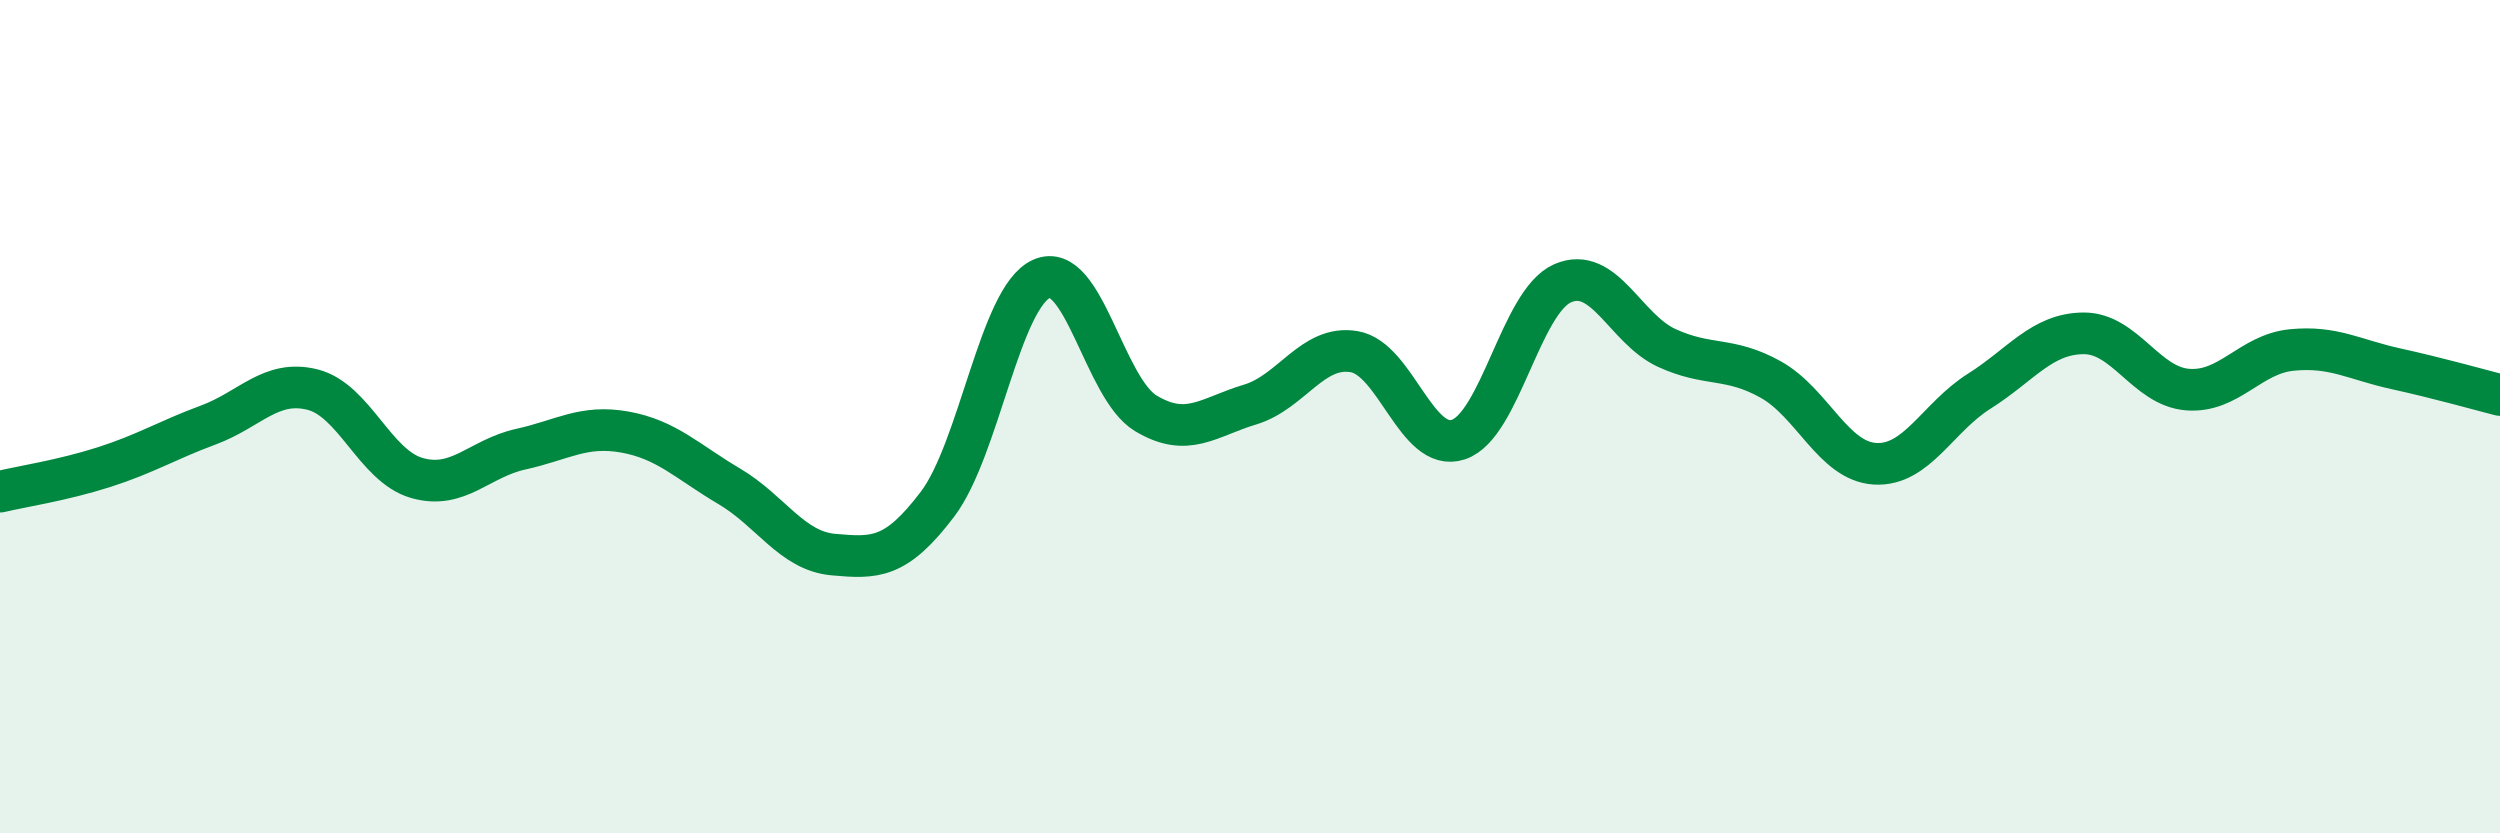
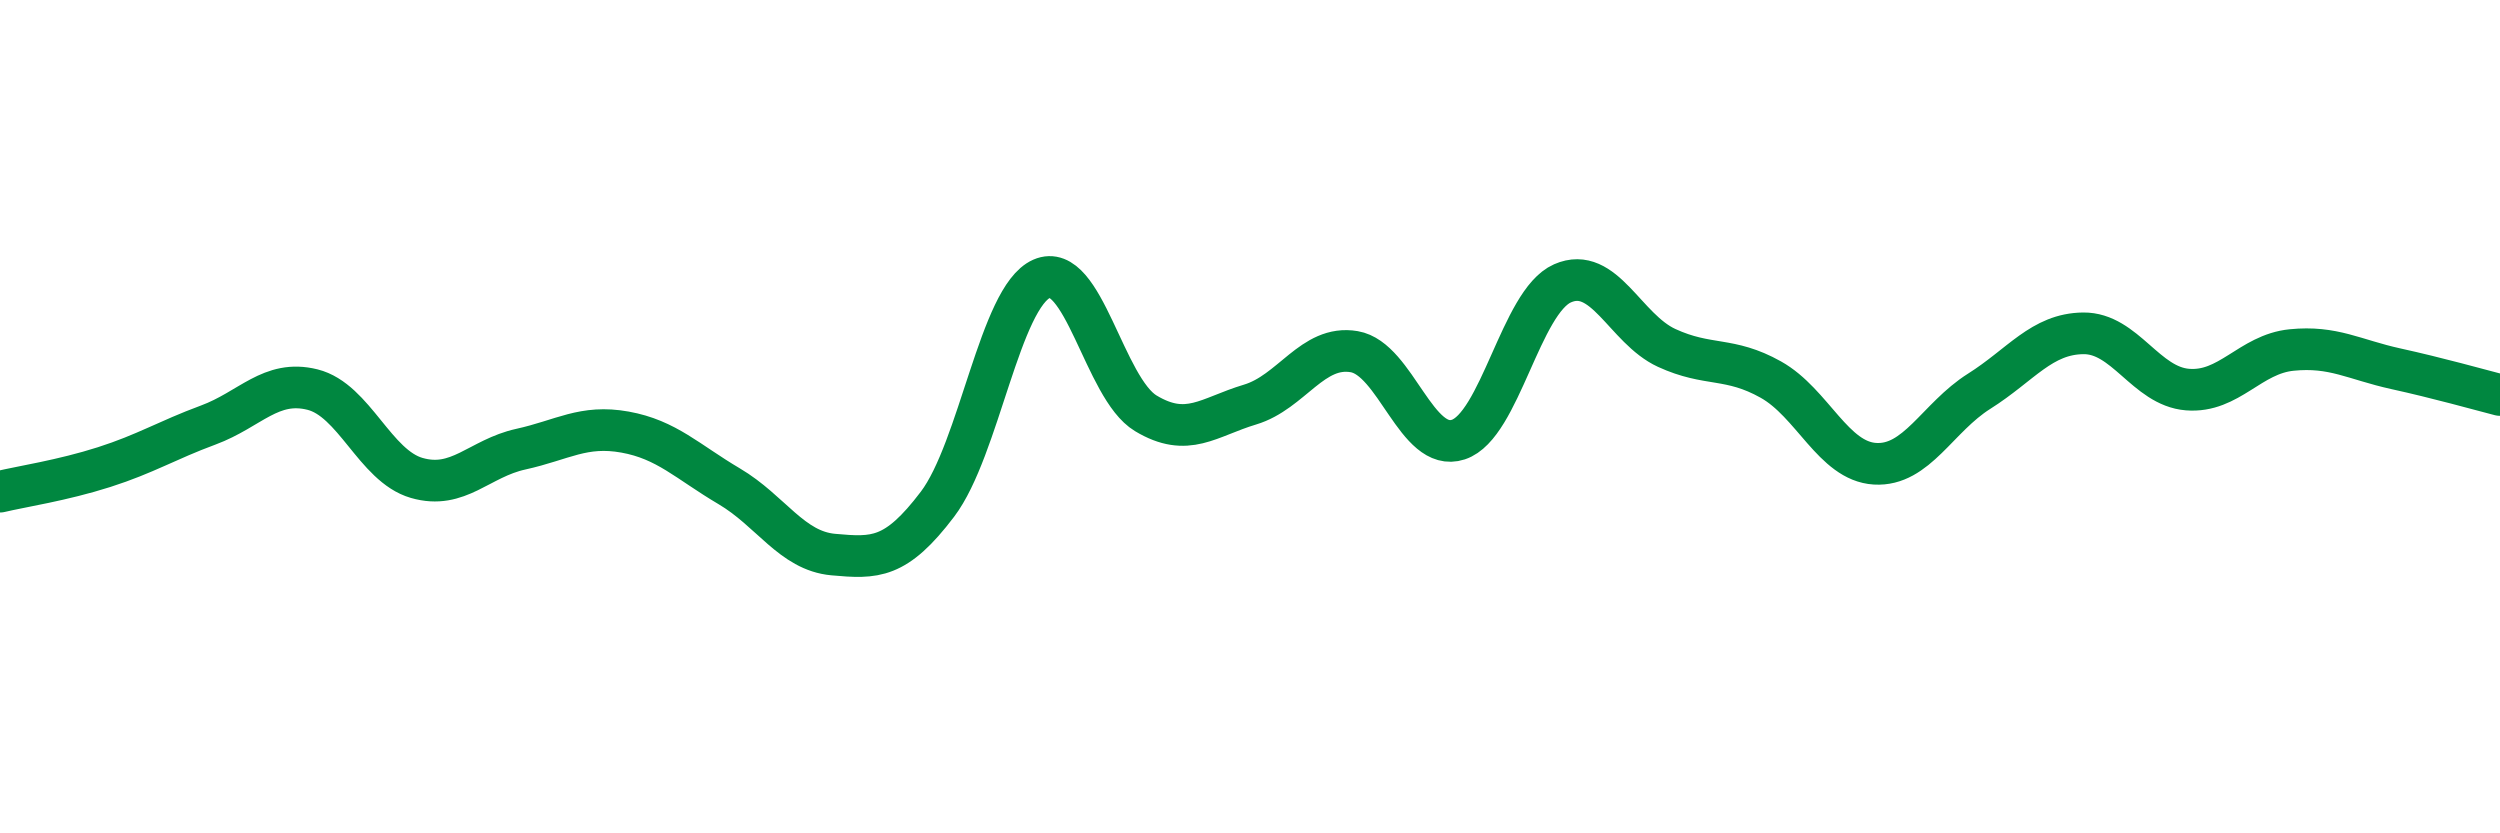
<svg xmlns="http://www.w3.org/2000/svg" width="60" height="20" viewBox="0 0 60 20">
-   <path d="M 0,11.8 C 0.5,11.68 1.5,11.53 2.5,11.21 C 3.5,10.89 4,10.57 5,10.2 C 6,9.83 6.5,9.1 7.5,9.35 C 8.5,9.6 9,11.18 10,11.47 C 11,11.76 11.5,11 12.5,10.78 C 13.5,10.56 14,10.19 15,10.37 C 16,10.55 16.5,11.08 17.5,11.67 C 18.5,12.26 19,13.22 20,13.31 C 21,13.4 21.5,13.42 22.5,12.1 C 23.5,10.78 24,7.13 25,6.69 C 26,6.25 26.5,9.32 27.5,9.92 C 28.5,10.52 29,10.01 30,9.71 C 31,9.41 31.5,8.27 32.5,8.44 C 33.5,8.61 34,10.88 35,10.55 C 36,10.22 36.5,7.24 37.5,6.8 C 38.5,6.36 39,7.89 40,8.35 C 41,8.81 41.5,8.55 42.5,9.11 C 43.5,9.67 44,11.07 45,11.13 C 46,11.19 46.5,10.02 47.5,9.39 C 48.5,8.76 49,8.01 50,8 C 51,7.99 51.5,9.27 52.5,9.35 C 53.5,9.43 54,8.5 55,8.4 C 56,8.3 56.5,8.63 57.5,8.85 C 58.5,9.07 59.5,9.35 60,9.48L60 20L0 20Z" fill="#008740" opacity="0.1" stroke-linecap="round" stroke-linejoin="round" />
  <path d="M 0,11.8 C 0.5,11.68 1.5,11.53 2.5,11.21 C 3.5,10.89 4,10.57 5,10.2 C 6,9.83 6.5,9.1 7.5,9.35 C 8.5,9.6 9,11.18 10,11.47 C 11,11.76 11.5,11 12.5,10.78 C 13.5,10.56 14,10.19 15,10.37 C 16,10.55 16.5,11.08 17.5,11.67 C 18.5,12.26 19,13.22 20,13.31 C 21,13.4 21.5,13.42 22.5,12.1 C 23.5,10.78 24,7.13 25,6.69 C 26,6.25 26.5,9.32 27.5,9.92 C 28.5,10.52 29,10.01 30,9.71 C 31,9.41 31.5,8.27 32.5,8.44 C 33.5,8.61 34,10.88 35,10.55 C 36,10.22 36.5,7.24 37.5,6.8 C 38.5,6.36 39,7.89 40,8.35 C 41,8.81 41.5,8.55 42.5,9.11 C 43.5,9.67 44,11.07 45,11.13 C 46,11.19 46.5,10.02 47.5,9.39 C 48.5,8.76 49,8.01 50,8 C 51,7.99 51.5,9.27 52.5,9.35 C 53.5,9.43 54,8.5 55,8.4 C 56,8.3 56.5,8.63 57.5,8.85 C 58.5,9.07 59.5,9.35 60,9.48" stroke="#008740" stroke-width="1" fill="none" stroke-linecap="round" stroke-linejoin="round" />
</svg>